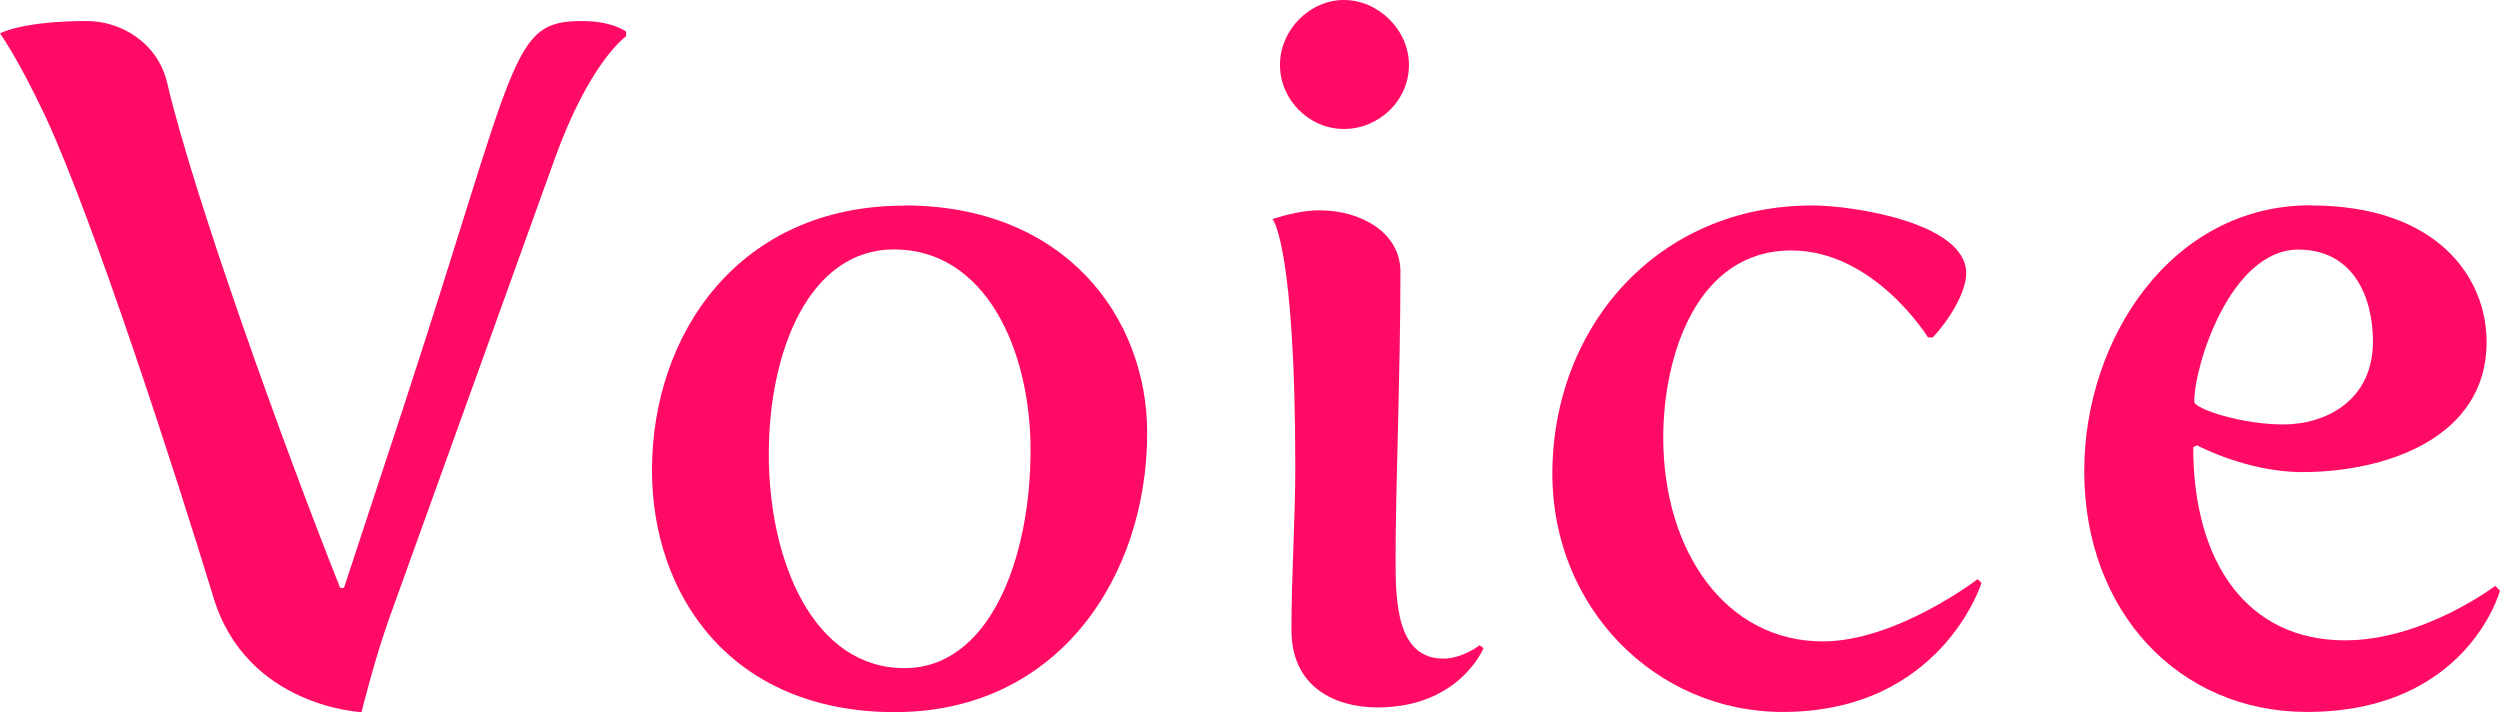
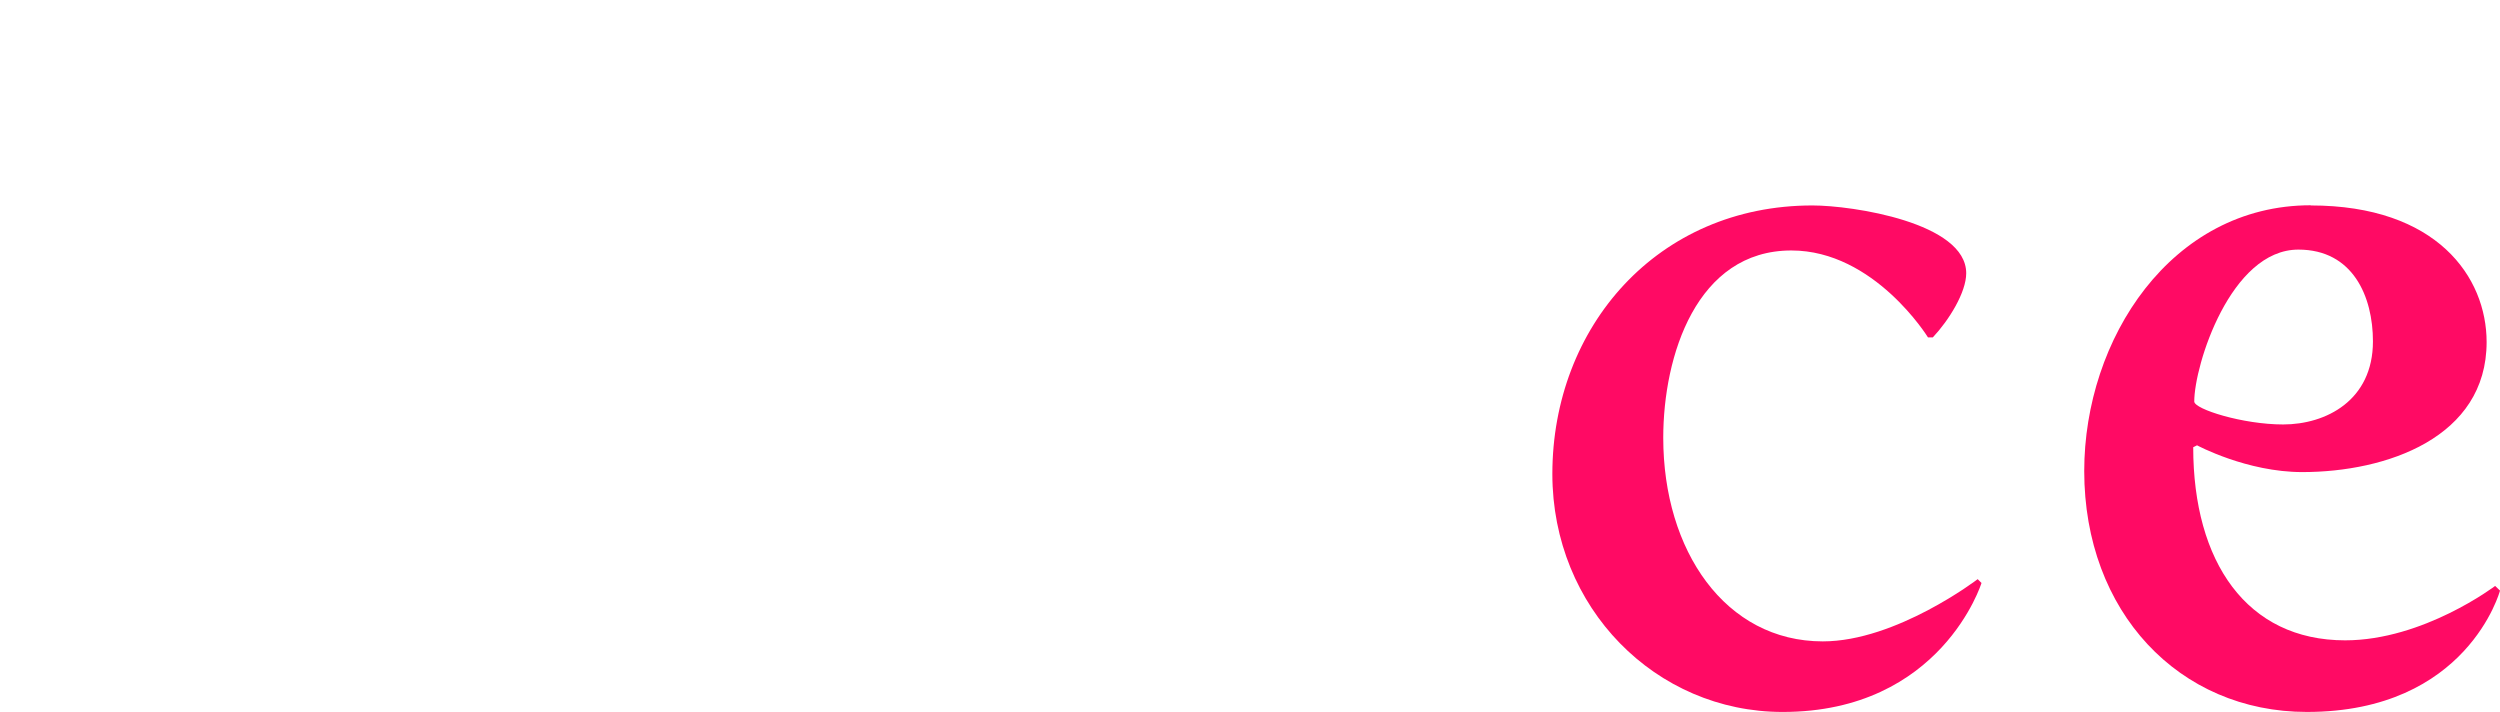
<svg xmlns="http://www.w3.org/2000/svg" id="_レイヤー_2" data-name="レイヤー 2" viewBox="0 0 143.83 40.97">
  <defs>
    <style>
      .cls-1 {
        fill: #ff0a64;
      }
    </style>
  </defs>
  <g id="layout">
    <g>
-       <path class="cls-1" d="M2.64,6.76C1.04,3.35,0,1.92,0,1.92c0,0,1.26-.71,5-.71,1.92,0,4.07,1.21,4.62,3.57,1.54,6.54,6.6,20.62,9.95,29.04h.22l3.24-9.84C29.86,3.19,29.31,1.21,33.49,1.21c1.76,0,2.53.61,2.53.61v.27s-2.09,1.43-4.12,7.09l-9.51,26.4c-.88,2.48-1.59,5.39-1.59,5.39,0,0-6.6-.28-8.52-6.6C10.17,27.44,5.44,12.81,2.64,6.76Z" />
-       <path class="cls-1" d="M52.03,11.82c9.24,0,13.97,6.43,13.97,13.09,0,8.19-5.06,16.06-14.52,16.06s-13.97-6.76-13.97-13.91c0-7.86,5-15.23,14.52-15.23ZM52.03,38.44c4.89,0,7.26-6.27,7.26-12.54,0-5.77-2.58-11.55-7.86-11.55-4.89,0-7.2,5.88-7.2,11.77,0,6.21,2.58,12.32,7.81,12.32Z" />
-       <path class="cls-1" d="M74.52,26.84c0-12.54-1.27-14.24-1.32-14.24.93-.28,1.81-.5,2.69-.5,2.47,0,4.68,1.32,4.68,3.52,0,5.83-.28,12.43-.28,16.5,0,2.47.05,5.77,2.75,5.77,1.1,0,2.09-.77,2.09-.77l.22.17s-1.38,3.41-6.1,3.41c-2.42,0-4.95-1.15-4.95-4.45s.22-6.32.22-9.4ZM73.64,3.74c0-2.03,1.71-3.74,3.68-3.74s3.74,1.71,3.74,3.74-1.71,3.68-3.74,3.68-3.68-1.7-3.68-3.68Z" />
      <path class="cls-1" d="M104.27,11.82c2.31,0,8.85.99,8.85,3.9,0,1.1-.99,2.7-1.92,3.69h-.28s-3.08-5-7.86-5c-5.45,0-7.37,6.05-7.37,10.78,0,6.49,3.57,11.71,9.18,11.71,4.23,0,8.91-3.58,8.91-3.58l.22.22s-2.31,7.42-11.44,7.42c-7.31,0-13.25-5.99-13.25-13.69,0-8.47,6.05-15.45,14.96-15.45Z" />
      <path class="cls-1" d="M132.94,11.82c7.26,0,10.12,4.12,10.12,7.86,0,5.5-5.77,7.48-10.61,7.48-3.19,0-6.05-1.54-6.05-1.54l-.22.11c0,6.6,3.08,11.11,8.74,11.11,4.51,0,8.63-3.13,8.63-3.13l.28.27s-1.87,6.98-11.11,6.98c-7.37,0-12.81-5.77-12.81-13.86,0-7.59,5-15.29,13.03-15.29ZM131.35,24.42c2.47,0,5.17-1.38,5.17-4.78,0-2.58-1.15-5.28-4.29-5.28-3.9,0-5.99,6.65-5.99,8.74,0,.44,2.8,1.32,5.11,1.32Z" />
    </g>
  </g>
</svg>